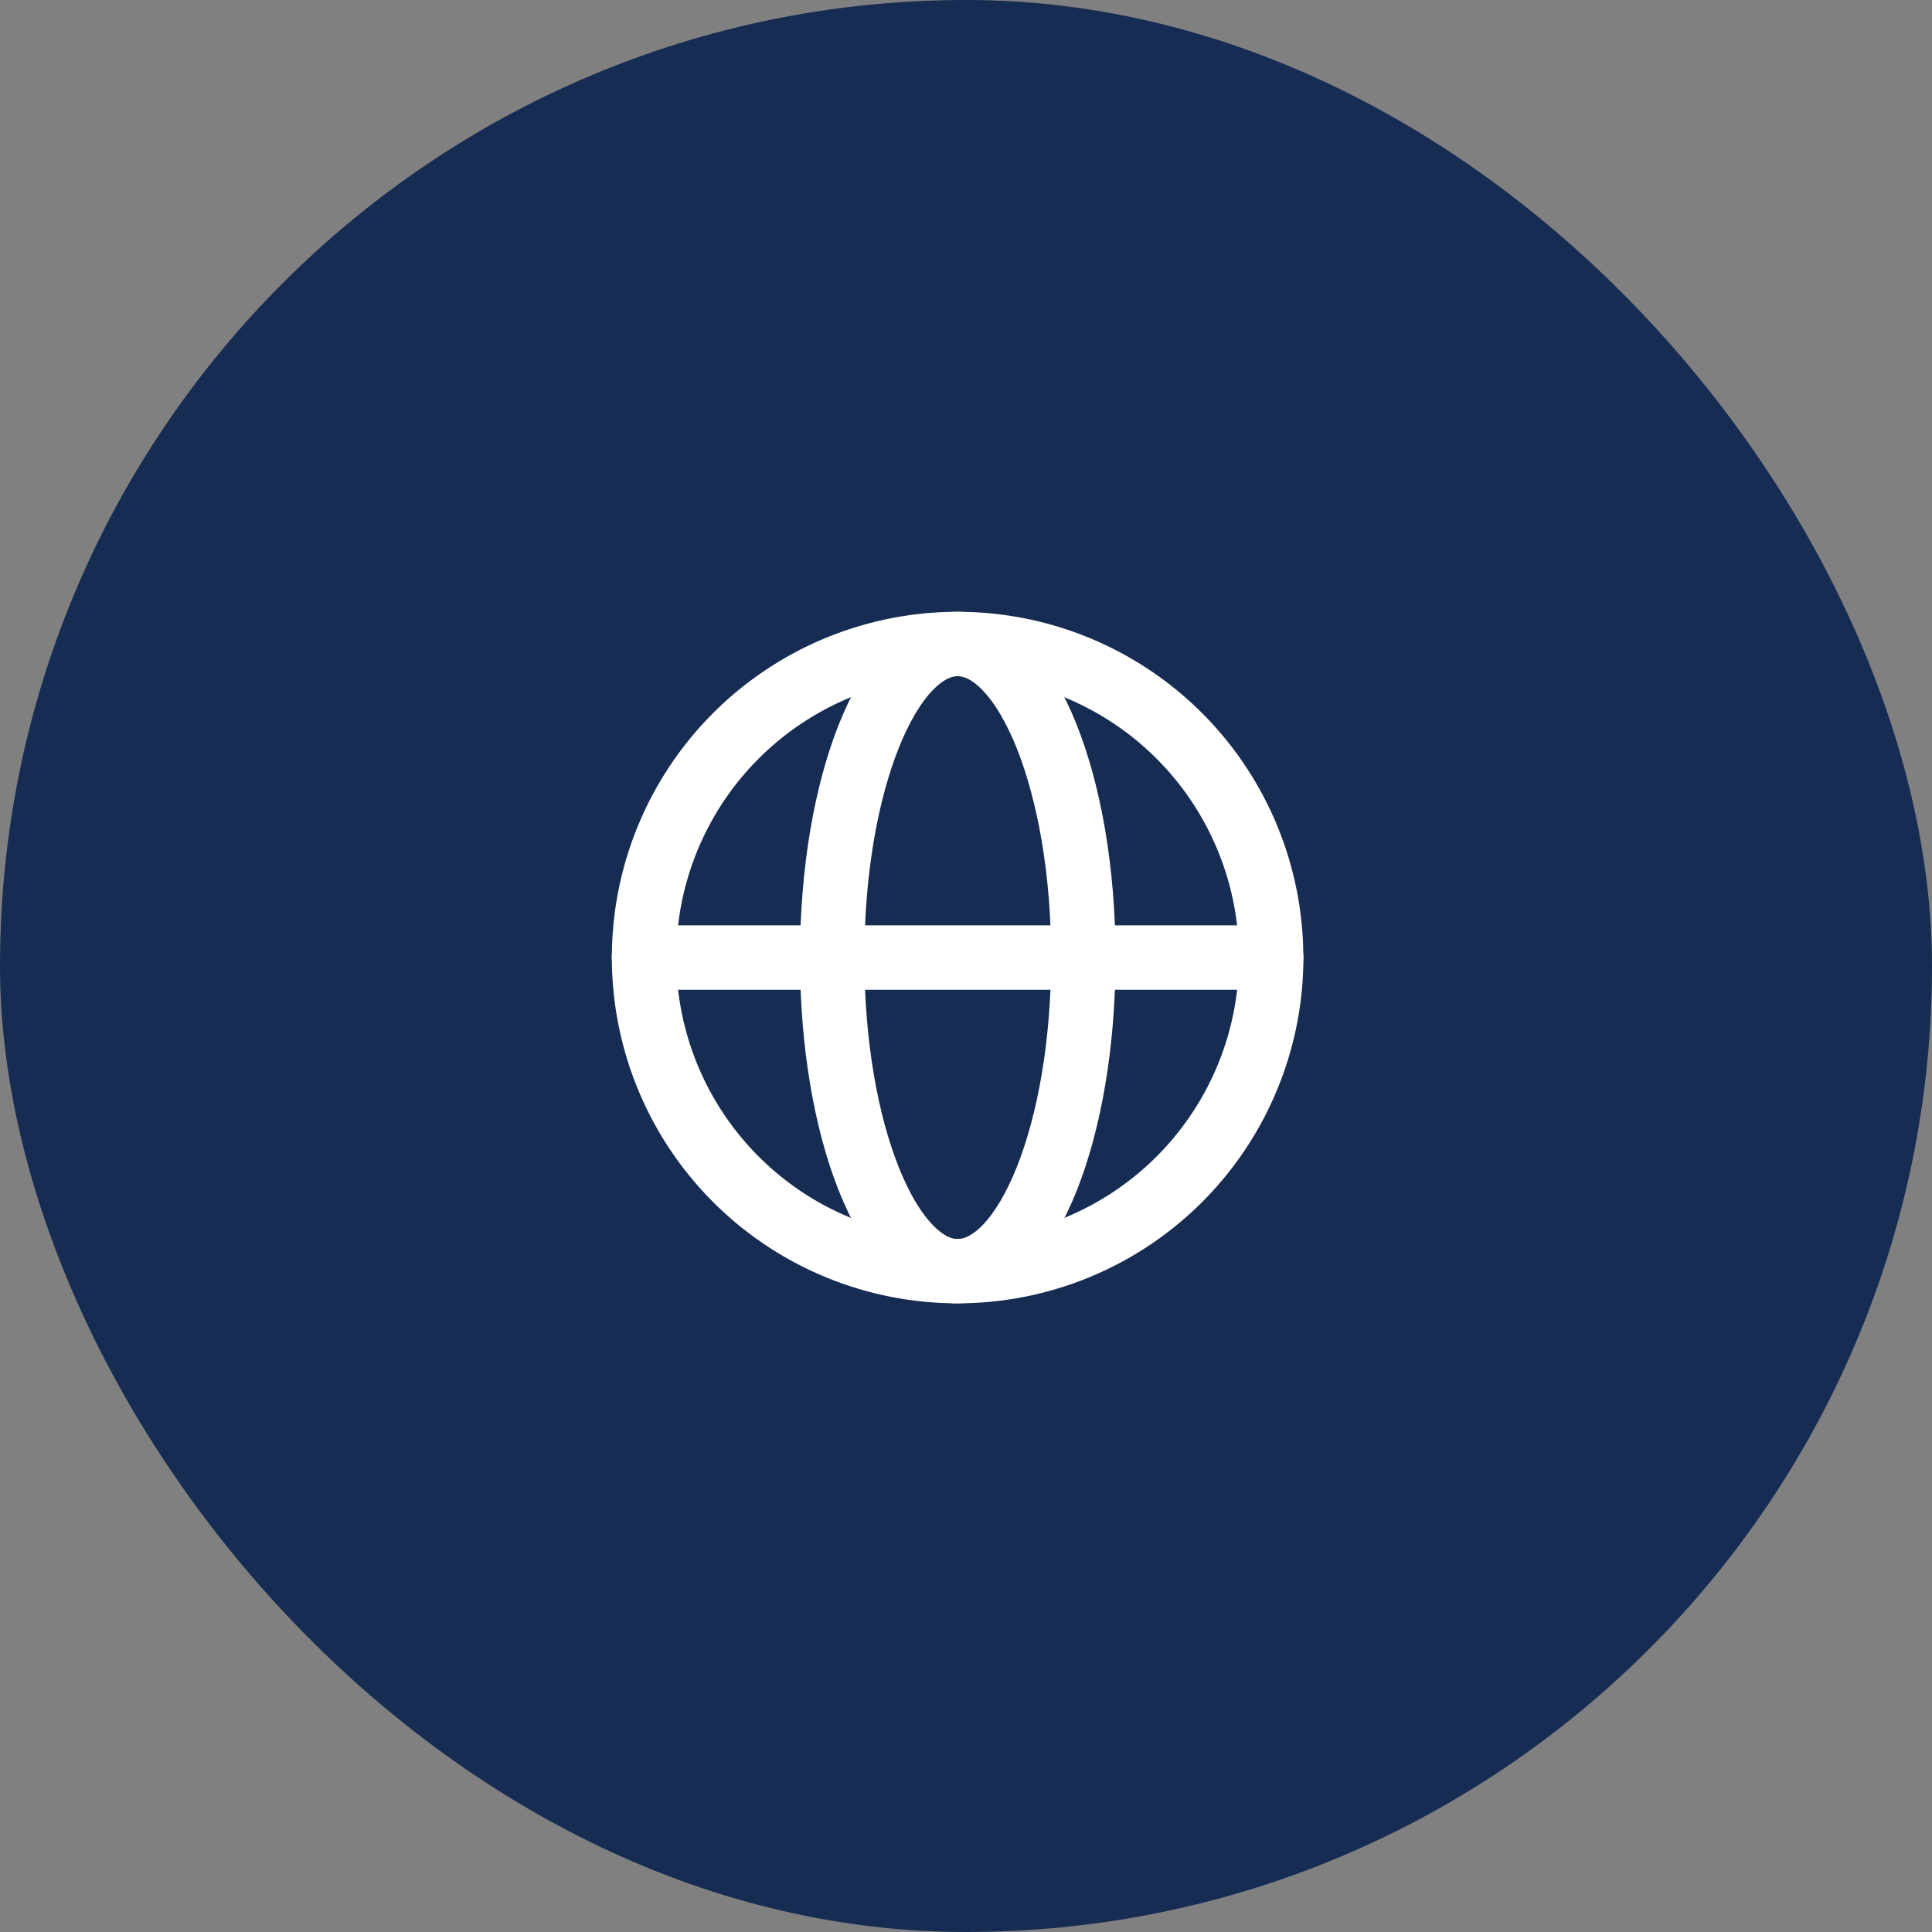
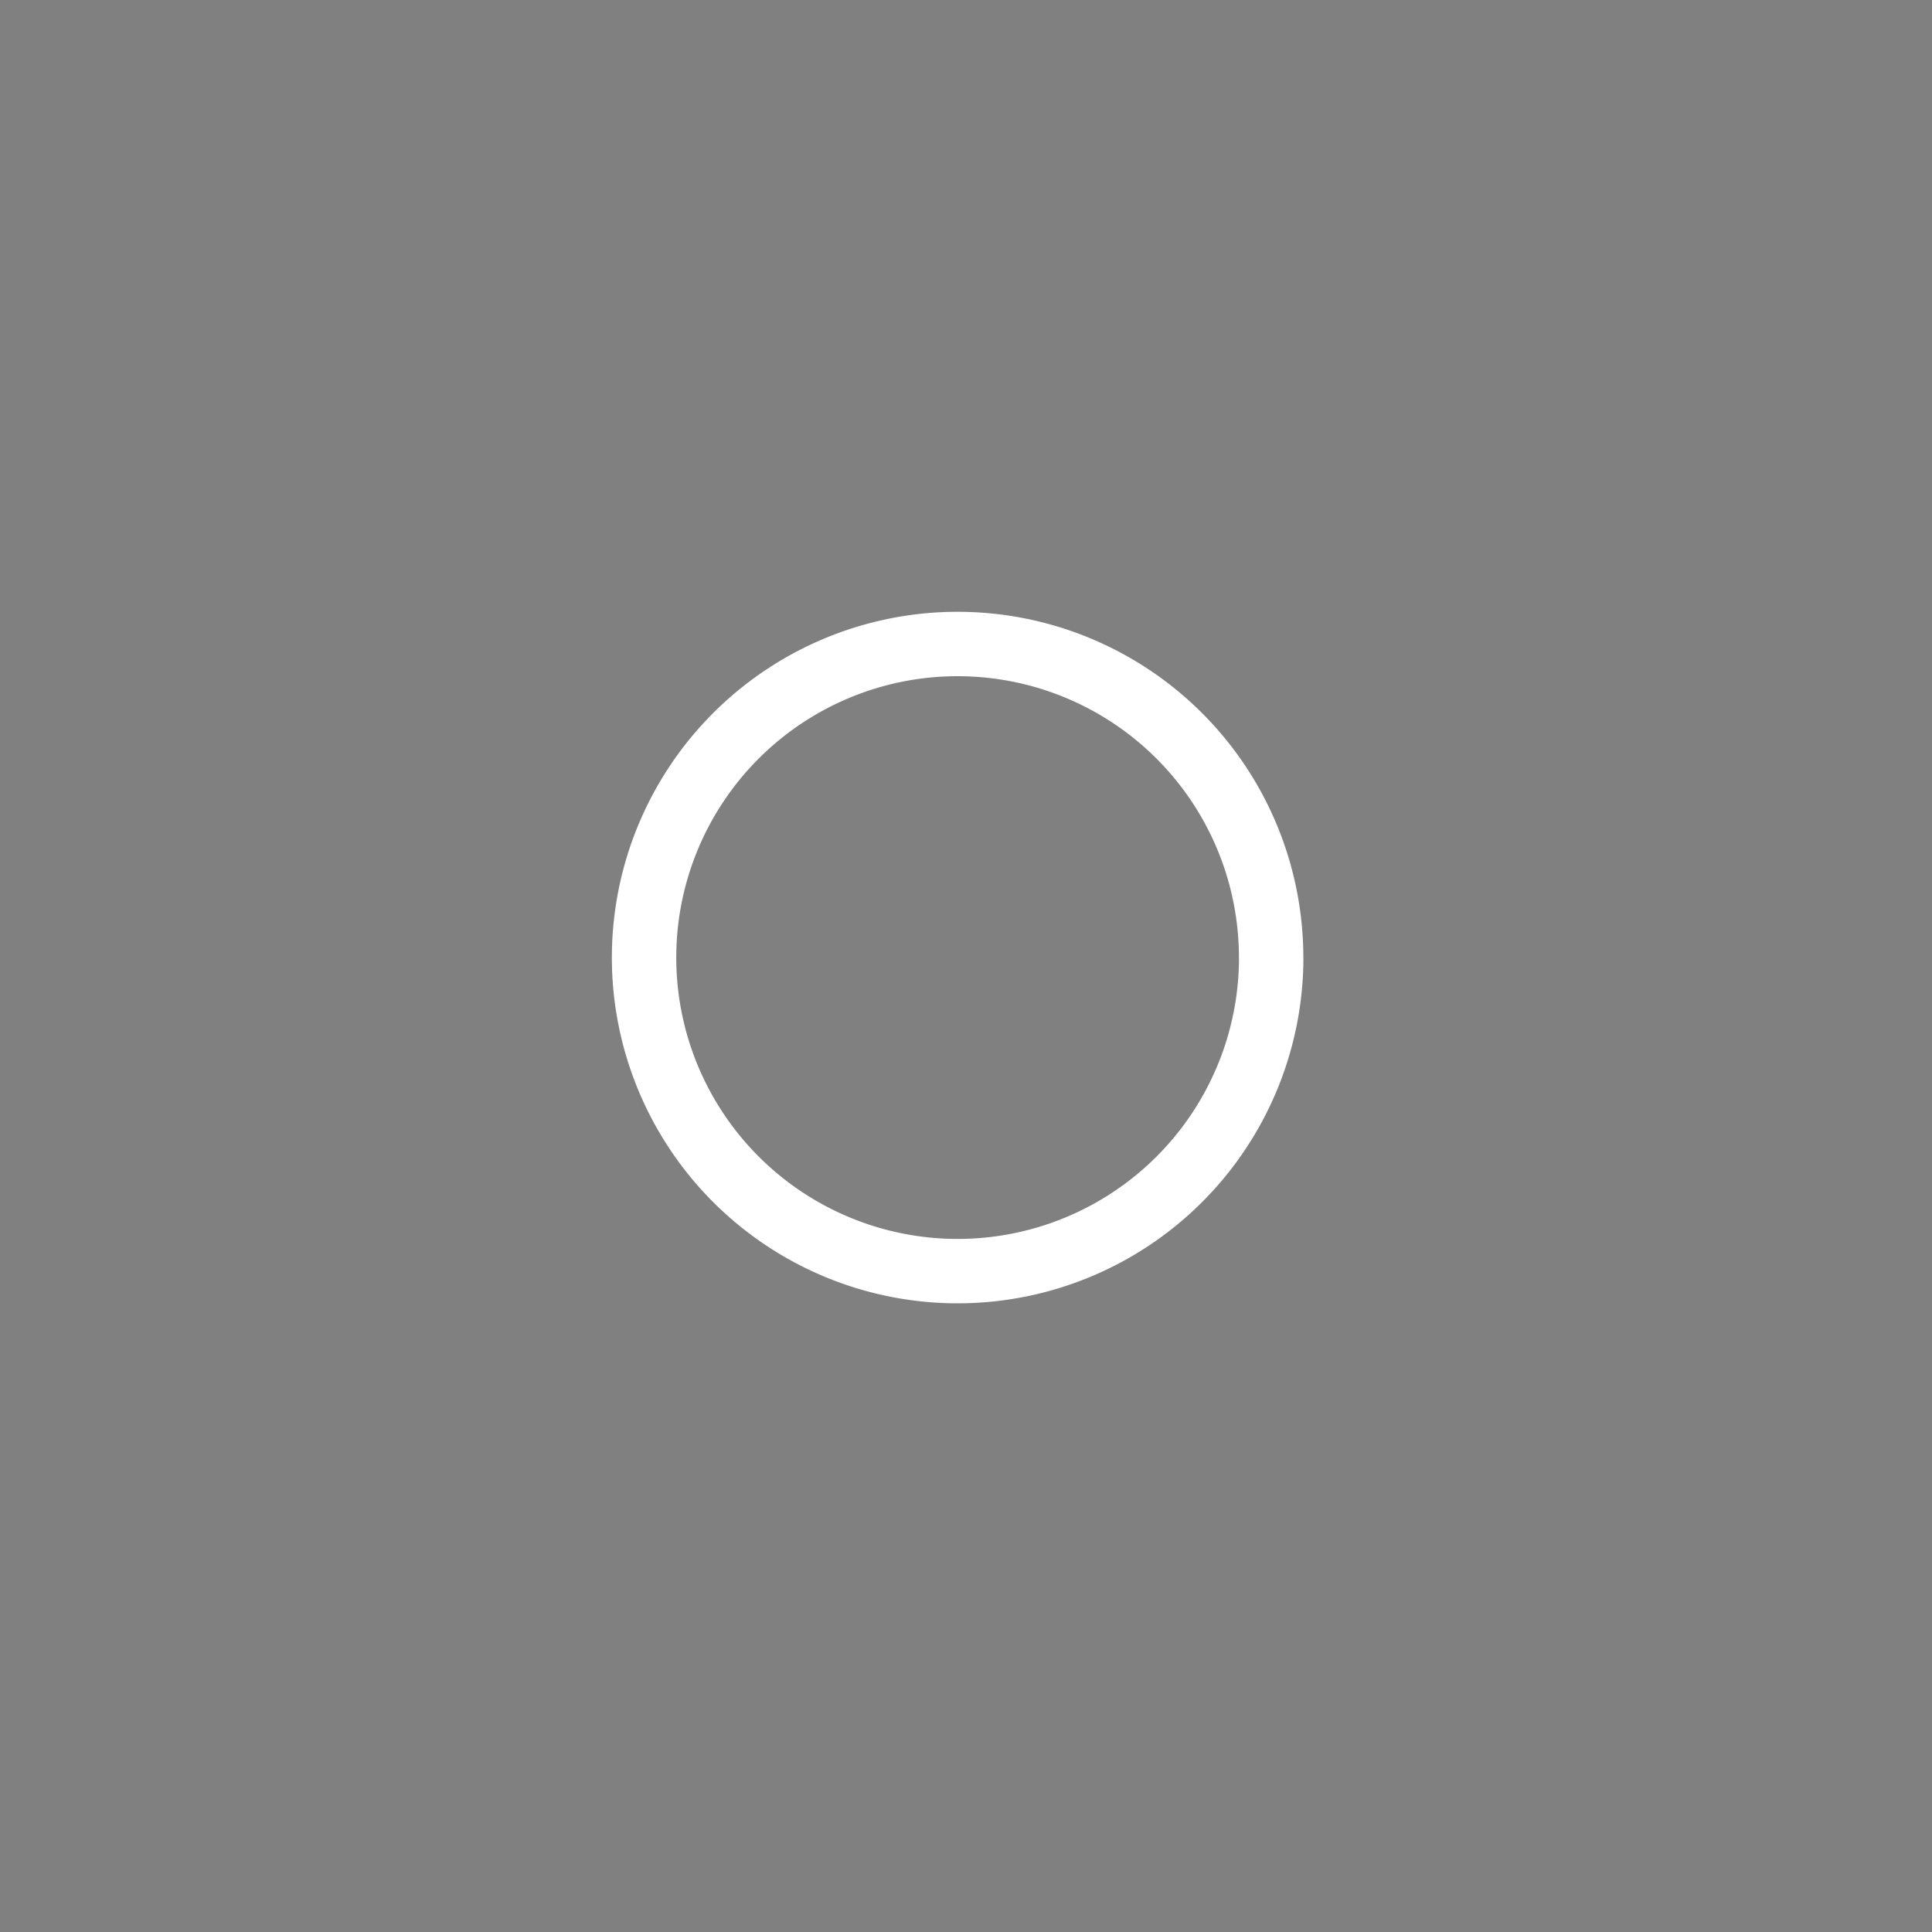
<svg xmlns="http://www.w3.org/2000/svg" width="30" height="30" viewBox="0 0 30 30">
  <rect x="0" y="0" width="30" height="30" fill="#808080" stroke="none" />
  <g id="SCA-Directory-Icon-17" transform="translate(-947 -2664)">
-     <rect id="Rectangle_160" data-name="Rectangle 160" width="30" height="30" rx="15" transform="translate(947 2664)" fill="#162c53" />
    <g id="Icon_akar-globe" data-name="Icon akar-globe" transform="translate(957 2674)">
      <path id="Path_159" data-name="Path 159" d="M12.739,7.869A4.869,4.869,0,1,1,7.869,3a4.869,4.869,0,0,1,4.869,4.869Z" transform="translate(-3 -3)" fill="none" stroke="#fff" stroke-linecap="round" stroke-linejoin="round" stroke-width="1" />
-       <path id="Path_160" data-name="Path 160" d="M13.948,12.739c-1.076,0-1.948-2.18-1.948-4.869S12.872,3,13.948,3,15.9,5.18,15.9,7.869s-.872,4.869-1.948,4.869Z" transform="translate(-9.078 -3)" fill="none" stroke="#fff" stroke-linecap="round" stroke-linejoin="round" stroke-width="1" />
-       <path id="Path_161" data-name="Path 161" d="M3,18h9.739" transform="translate(-3 -13.131)" fill="none" stroke="#fff" stroke-linecap="round" stroke-linejoin="round" stroke-width="1" />
    </g>
  </g>
</svg>